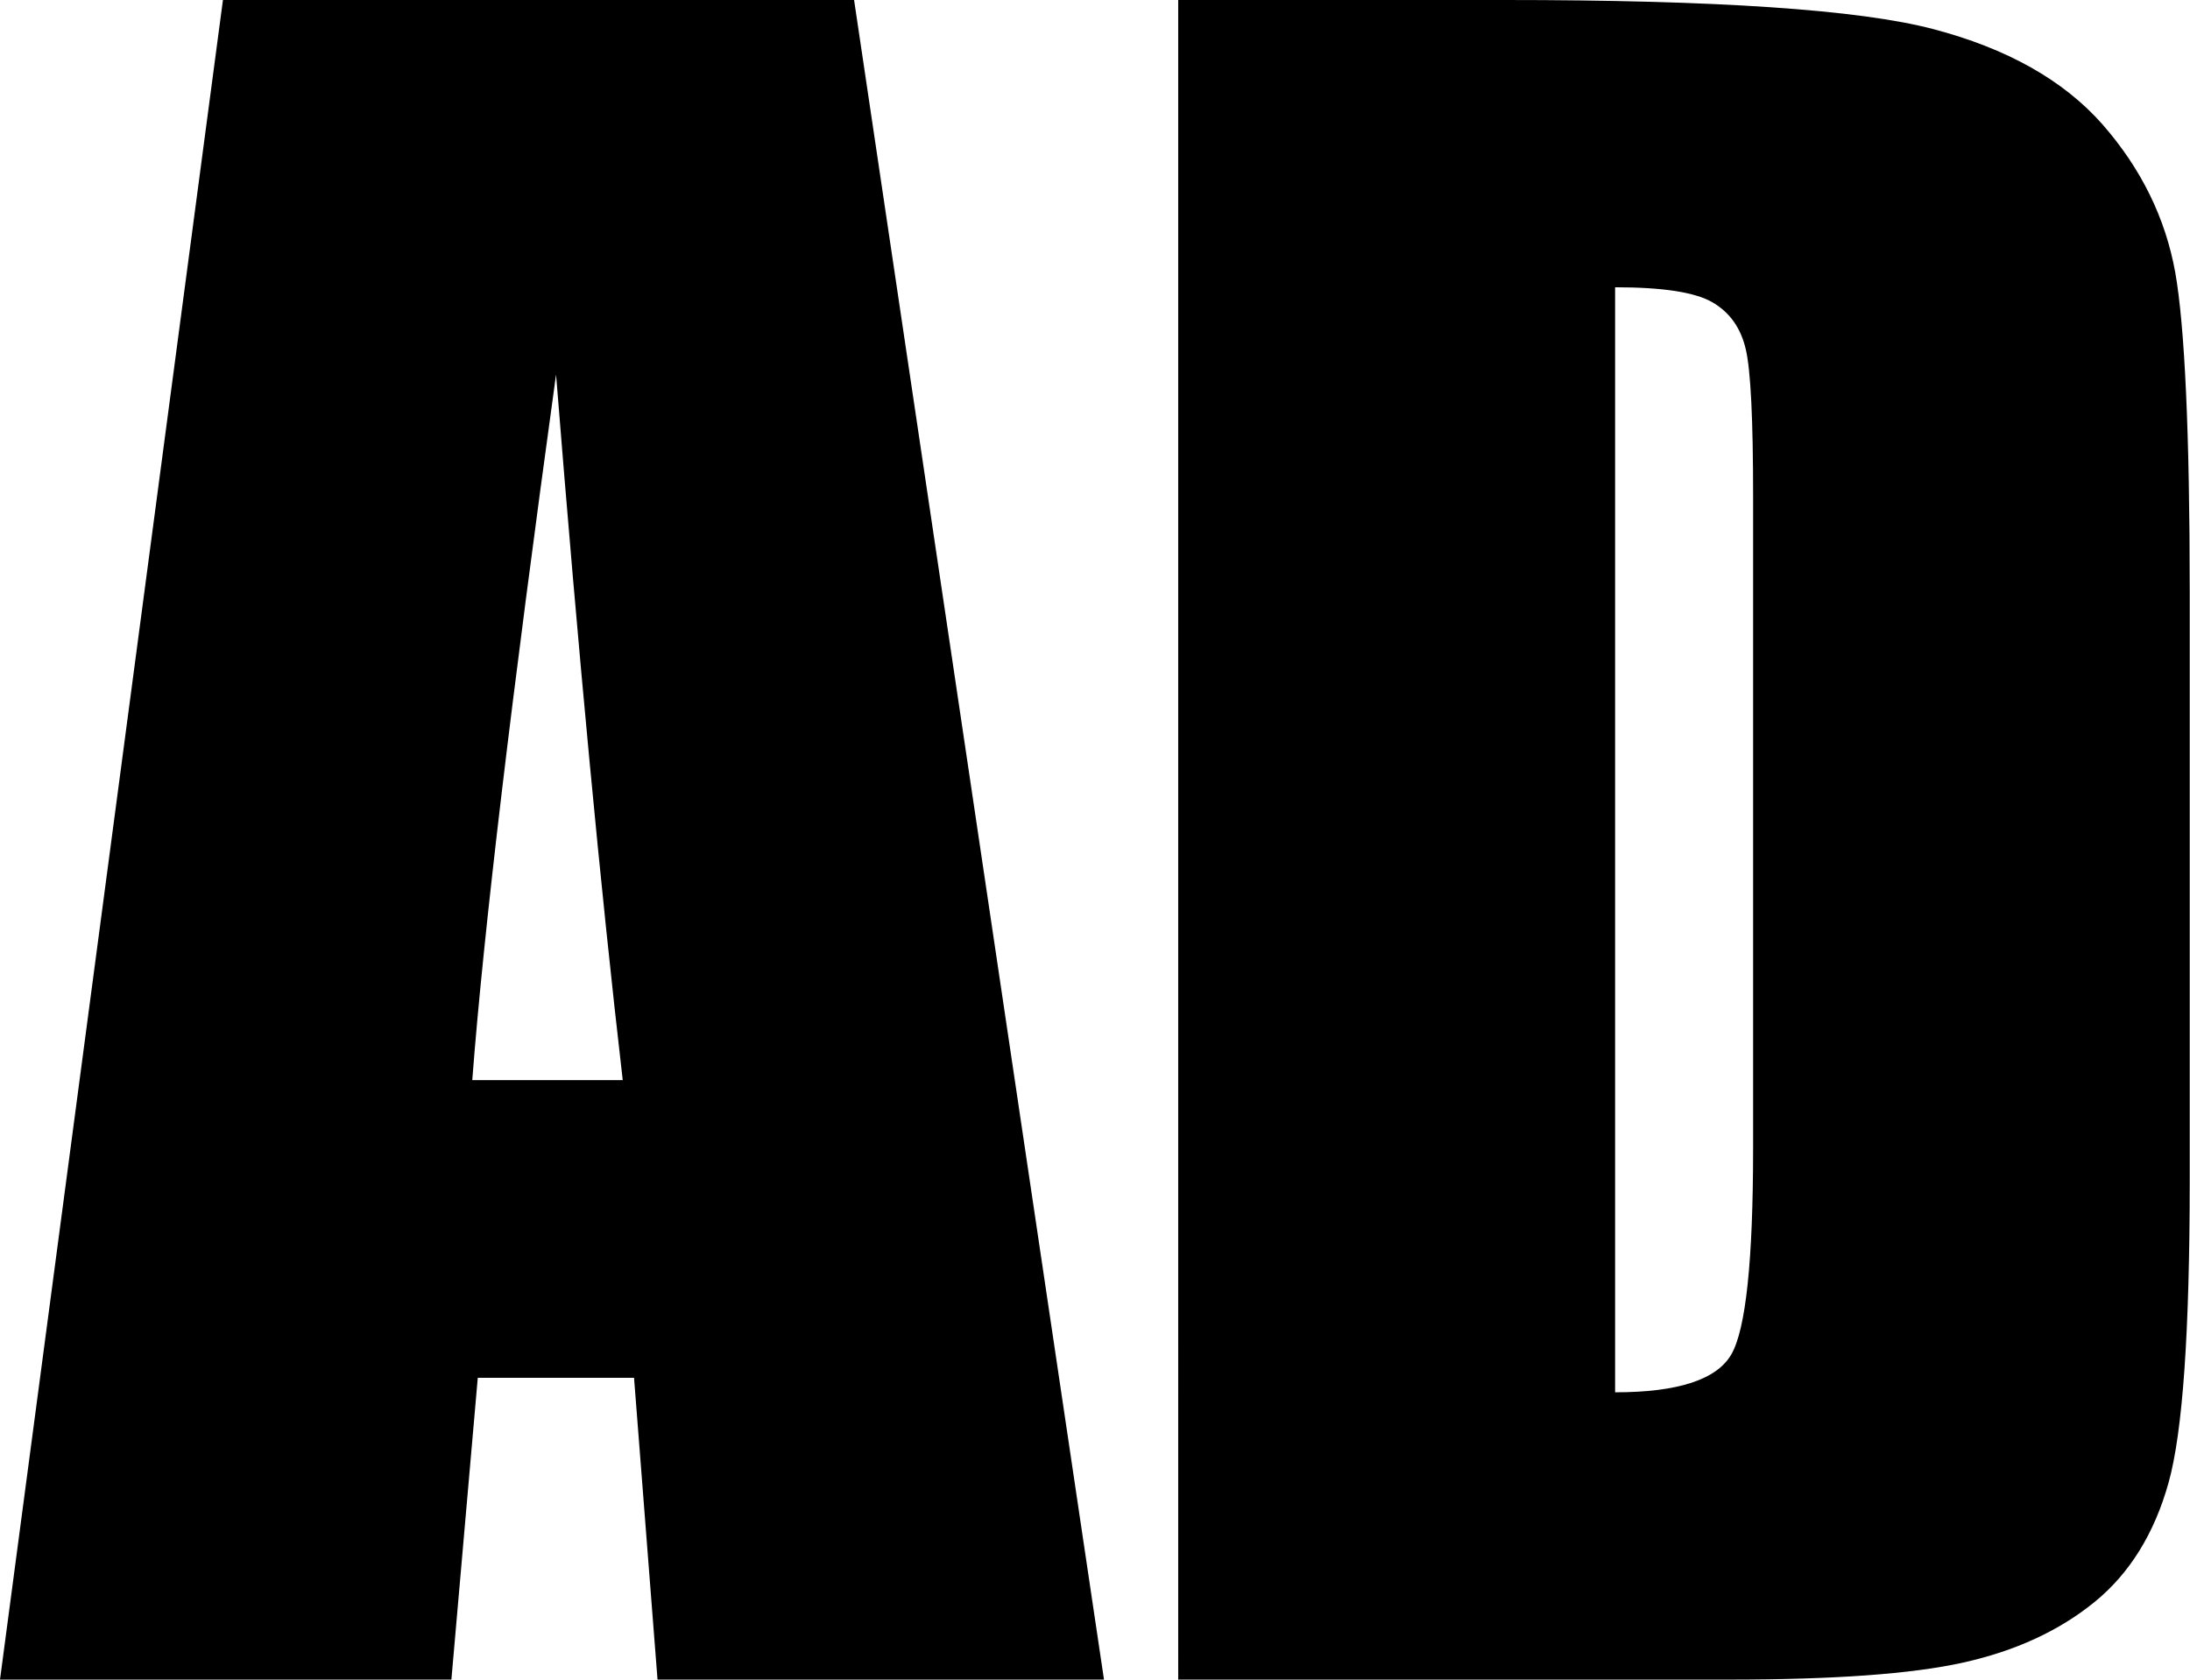
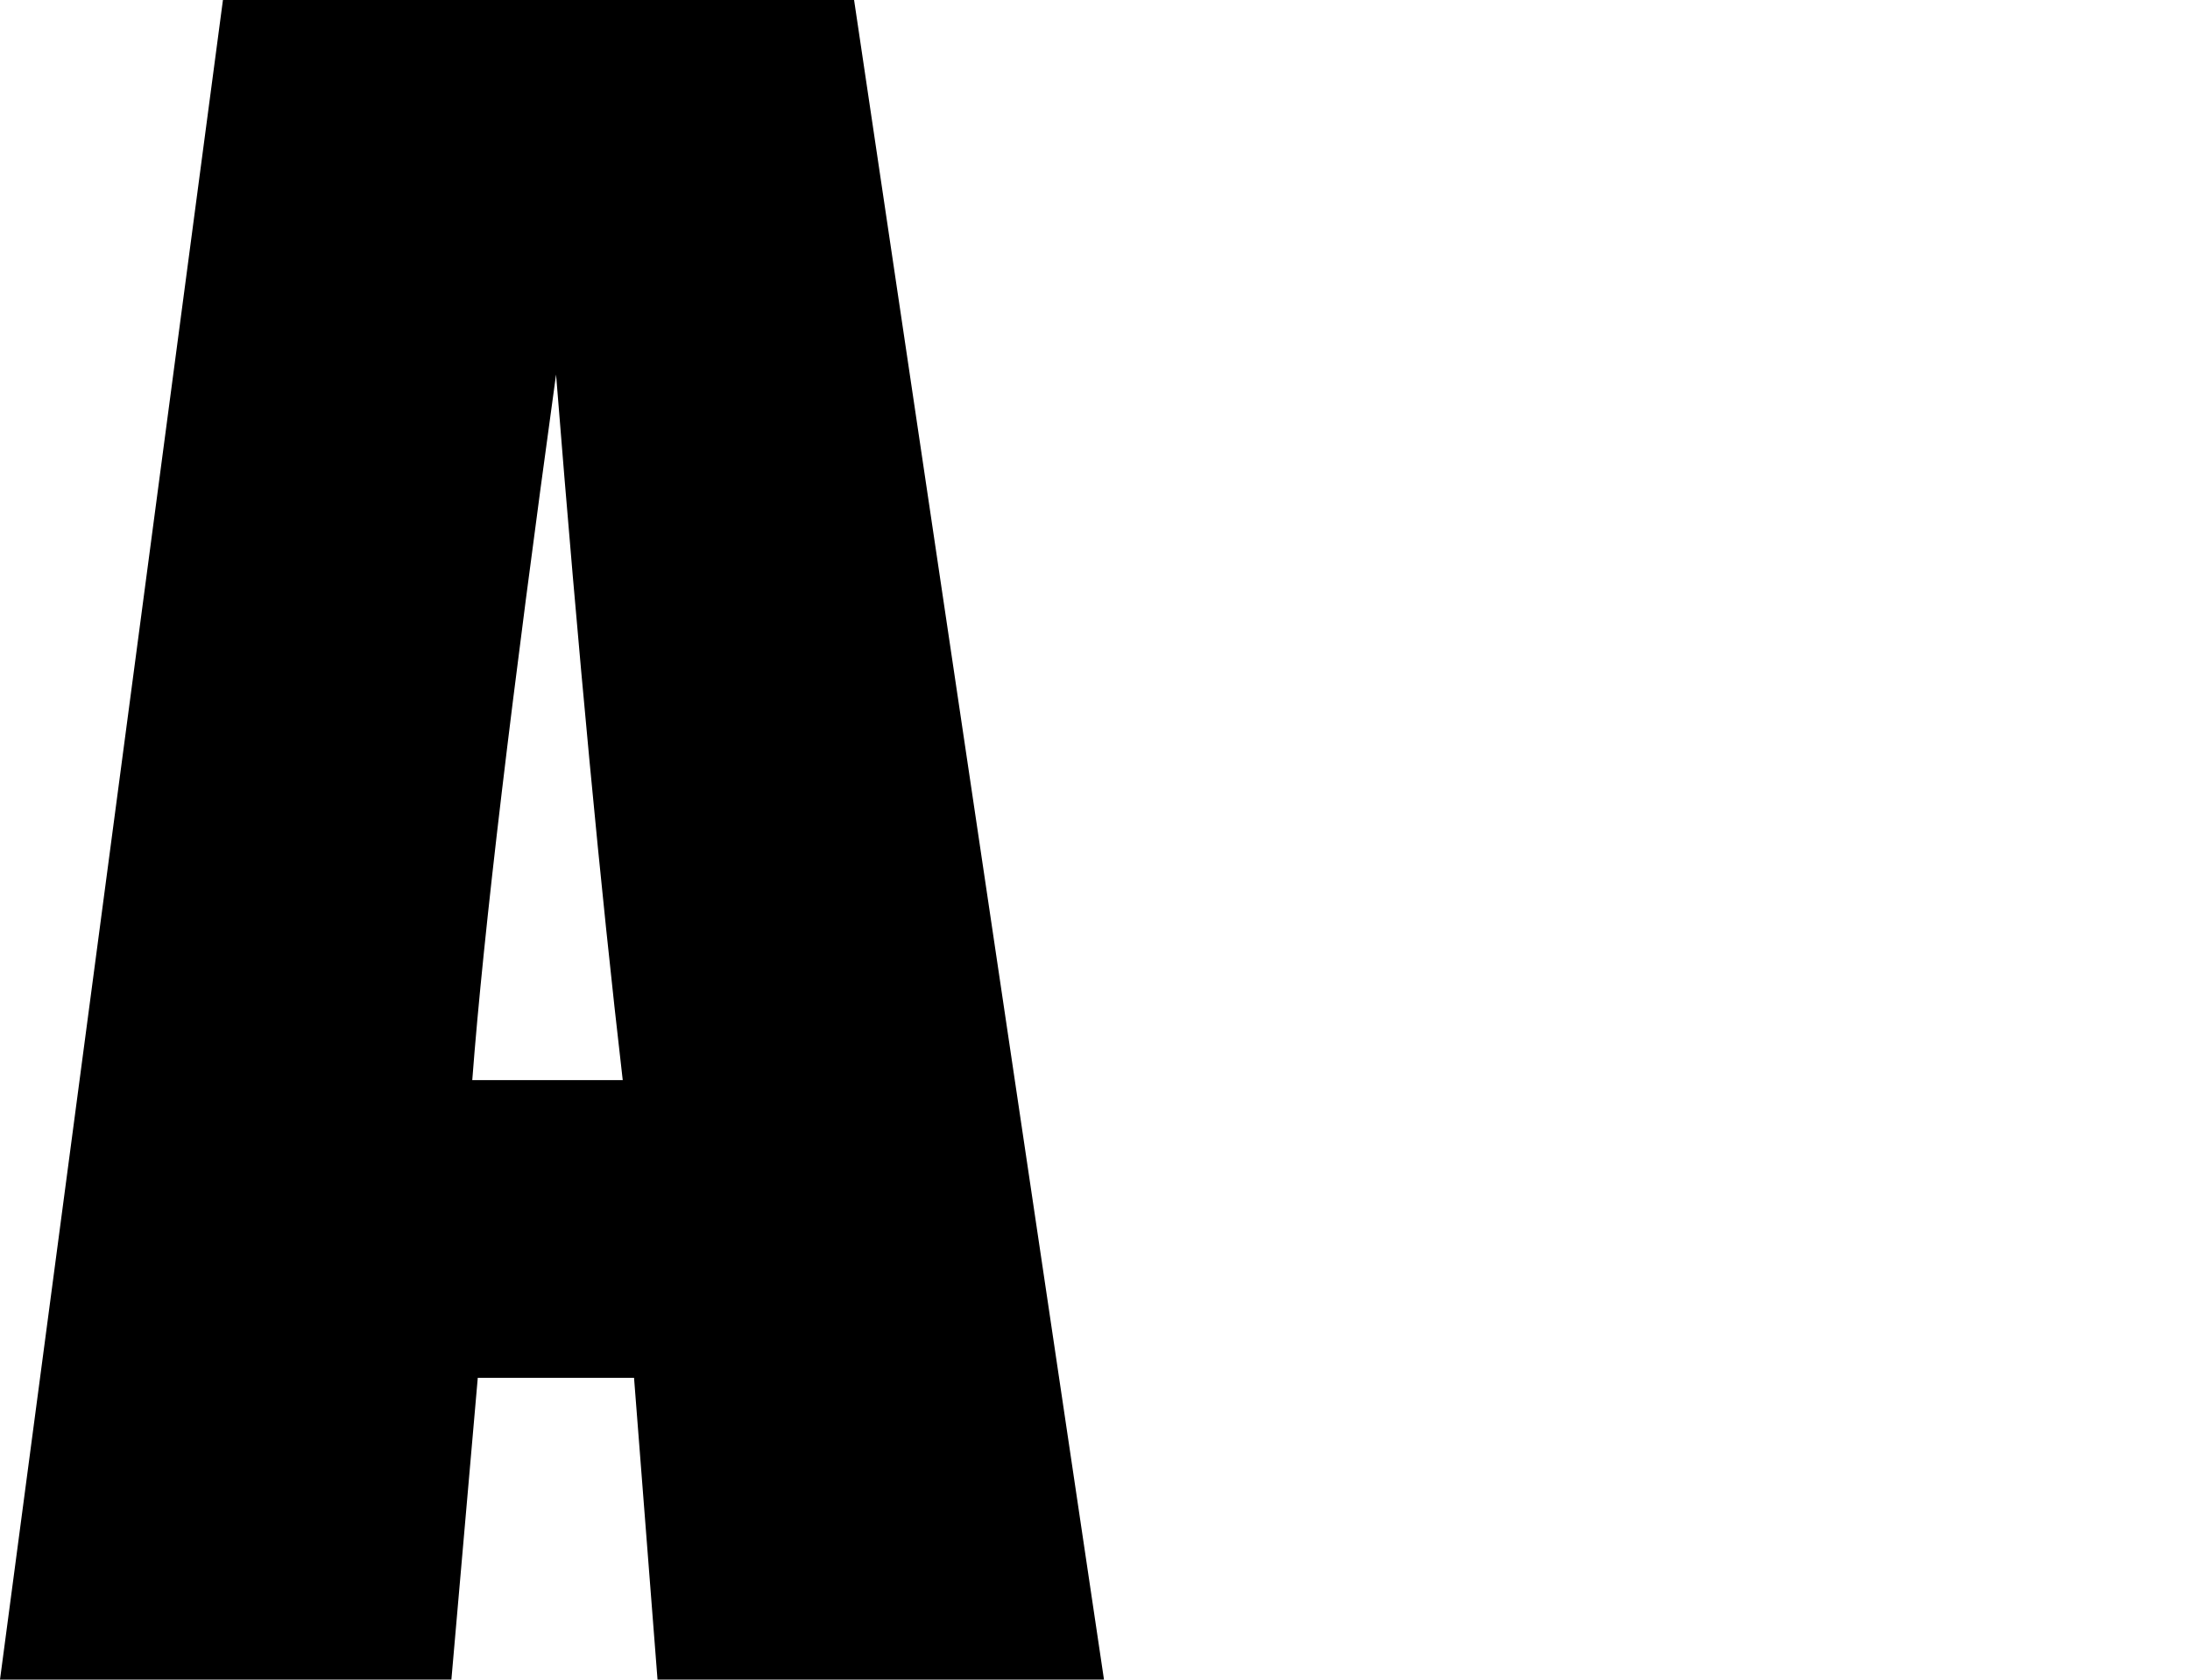
<svg xmlns="http://www.w3.org/2000/svg" id="Layer_2" data-name="Layer 2" viewBox="0 0 75.54 57.94">
  <g id="Layer_1-2" data-name="Layer 1">
    <g>
      <path d="M29.46,0l8.62,57.94h-15.4l-.81-10.41h-5.39l-.91,10.41H0L7.69,0h21.78ZM21.48,37.26c-.76-6.56-1.53-14.68-2.3-24.34-1.53,11.1-2.5,19.21-2.89,24.34h5.19Z" />
-       <path d="M40.64,0h11.27c7.28,0,12.2.33,14.76,1,2.56.67,4.51,1.77,5.85,3.29,1.34,1.53,2.17,3.23,2.51,5.1.33,1.87.5,5.55.5,11.04v20.29c0,5.2-.24,8.68-.73,10.43-.49,1.75-1.34,3.13-2.56,4.12-1.22.99-2.72,1.68-4.51,2.08s-4.49.59-8.09.59h-19V0ZM55.71,9.91v38.12c2.17,0,3.51-.44,4.01-1.31.5-.87.75-3.24.75-7.1v-22.51c0-2.62-.08-4.31-.25-5.05-.17-.74-.55-1.28-1.15-1.63-.6-.35-1.72-.52-3.36-.52Z" />
    </g>
  </g>
</svg>